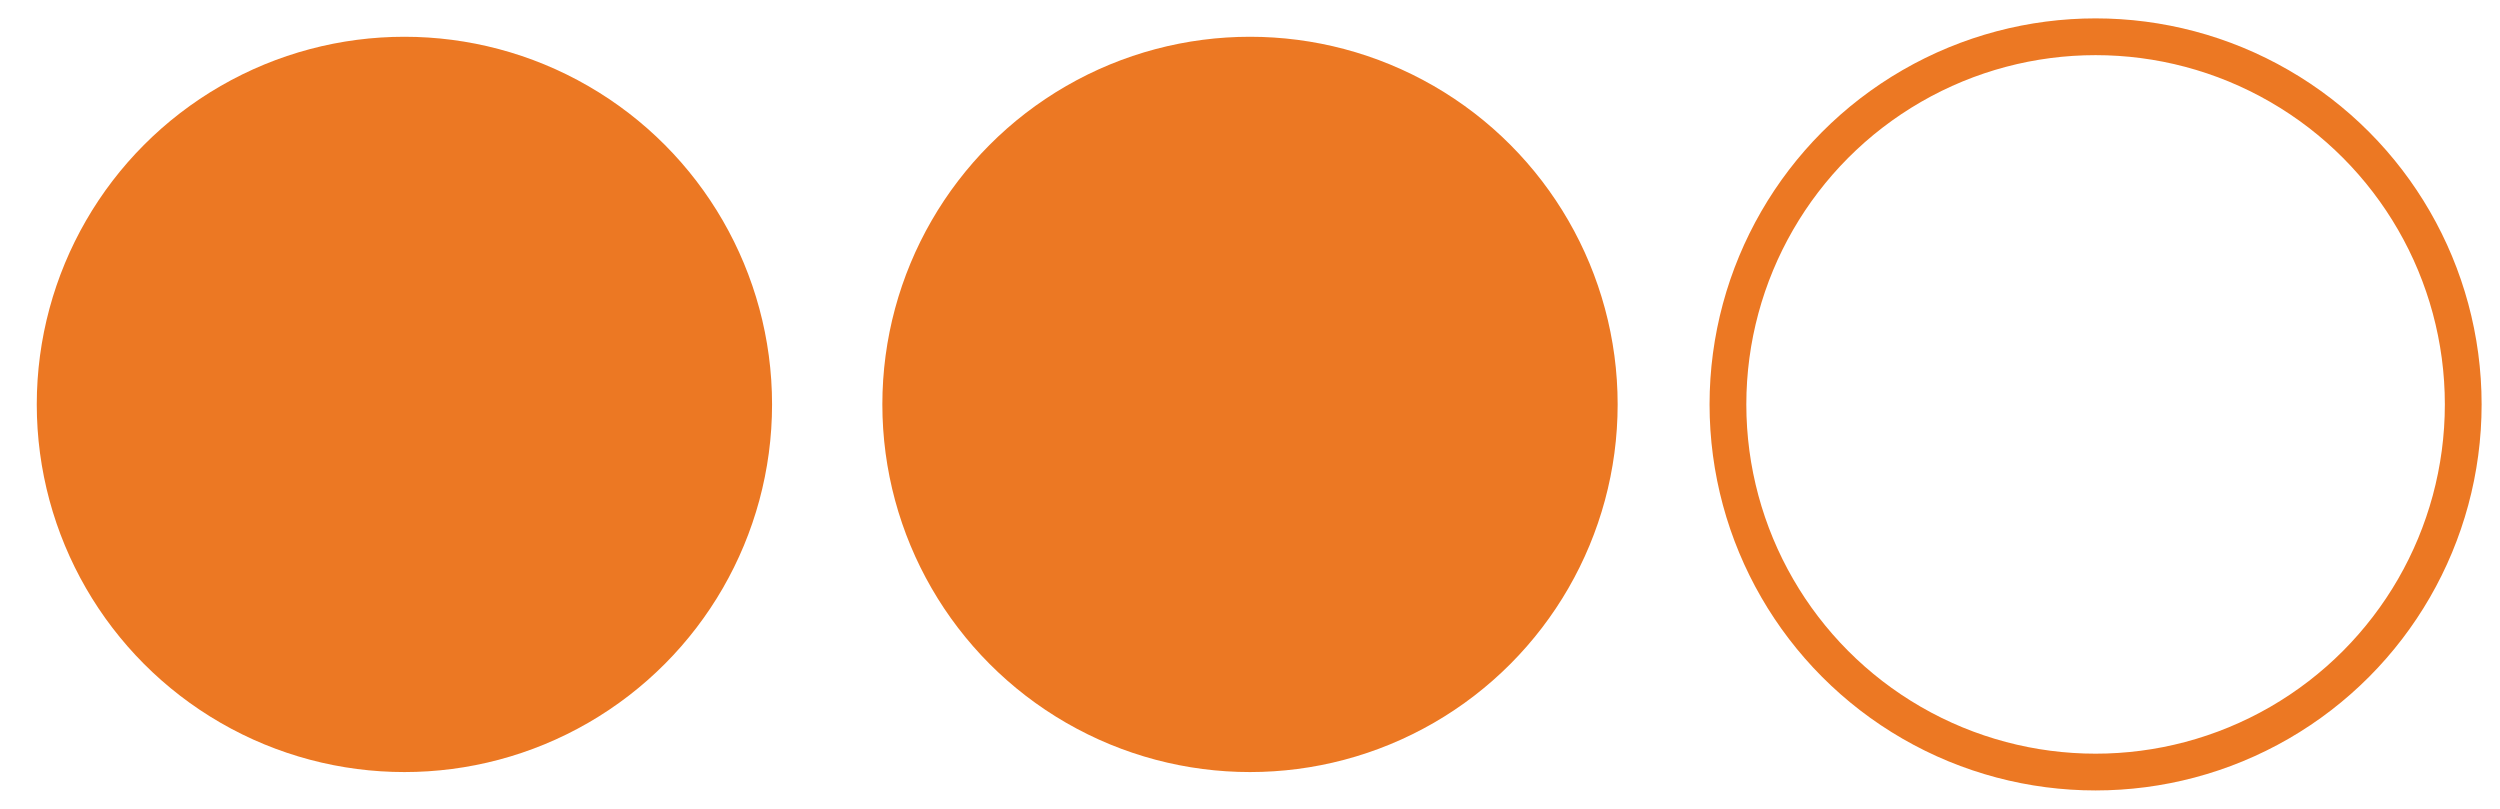
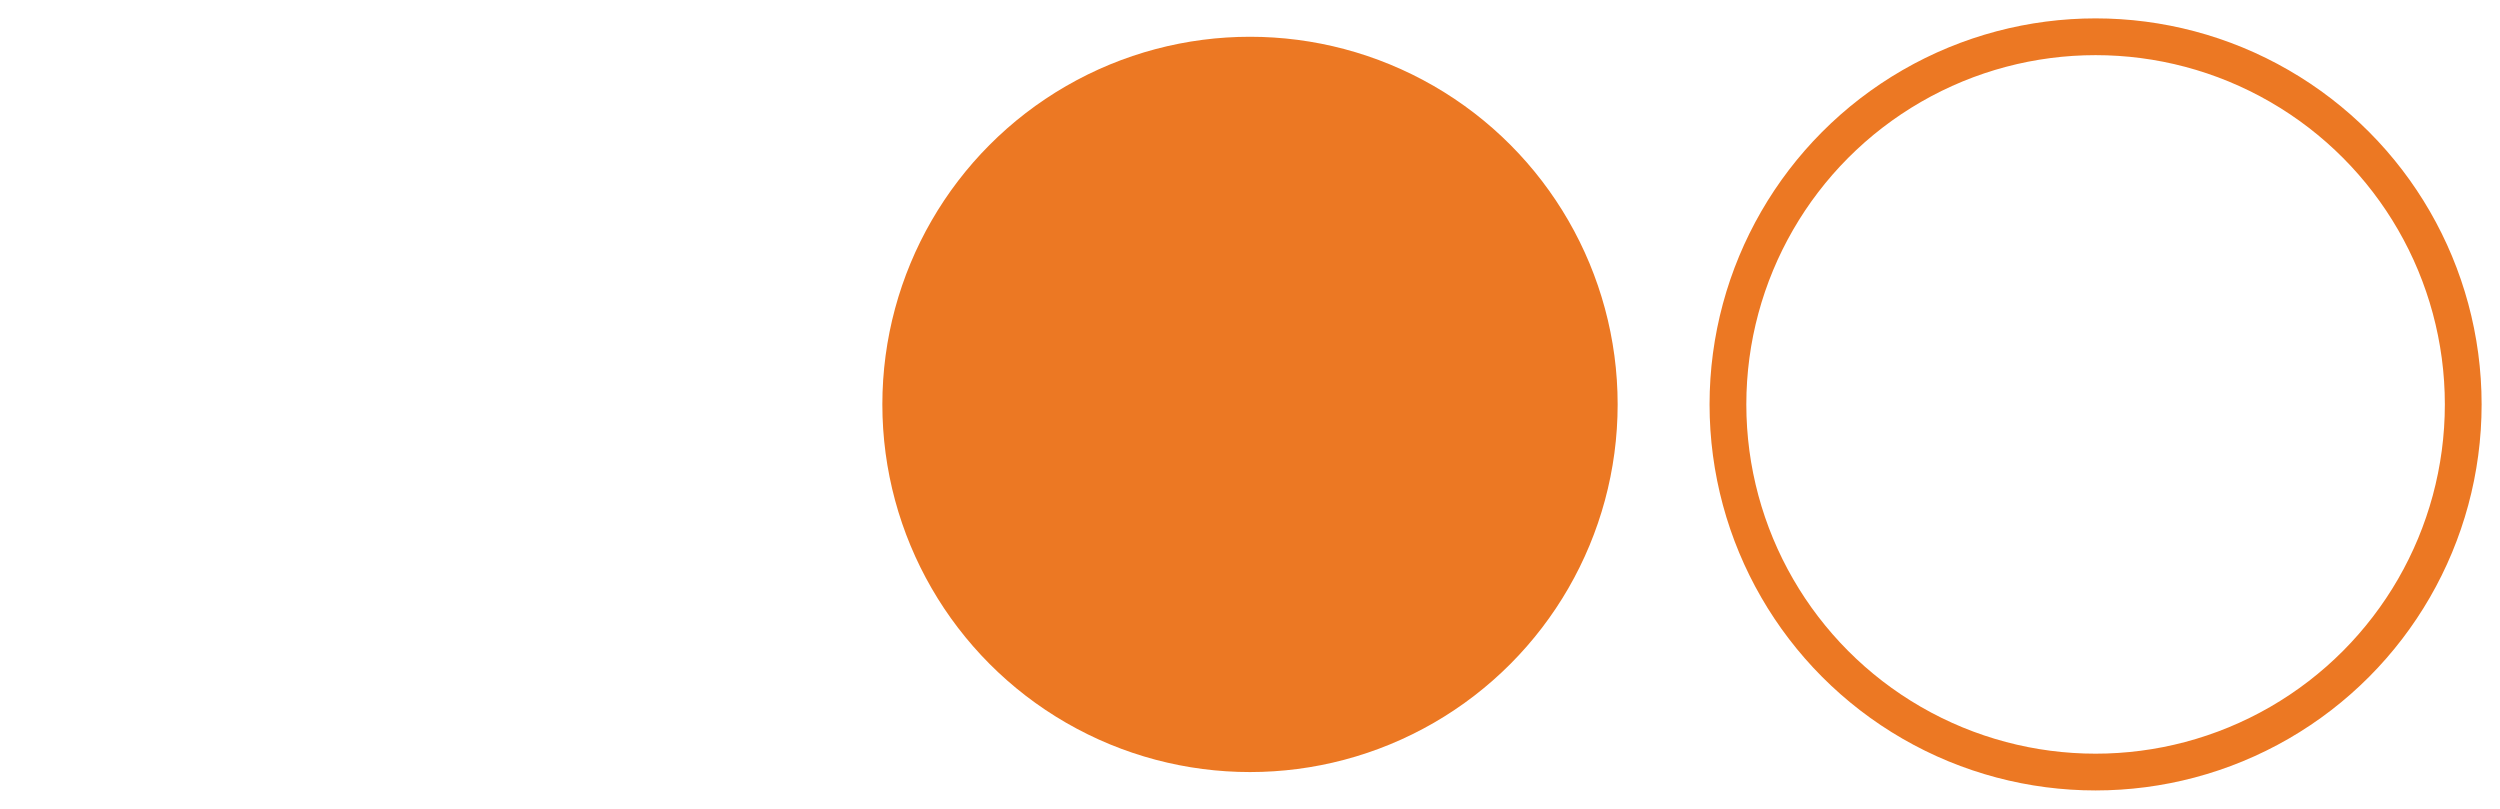
<svg xmlns="http://www.w3.org/2000/svg" version="1.1" id="Warstwa_1" x="0px" y="0px" viewBox="0 0 68 22" style="enable-background:new 0 0 68 22;" xml:space="preserve">
  <style type="text/css"> .st0{fill:#EC7823;} .st1{fill:none;stroke:#EC7823;stroke-miterlimit:10;} </style>
  <circle id="XMLID_2_" class="st0" cx="34" cy="11" r="10" />
  <circle id="XMLID_7_" class="st1" cx="57" cy="11" r="10" />
-   <circle id="XMLID_6_" class="st0" cx="11" cy="11" r="10" />
</svg>